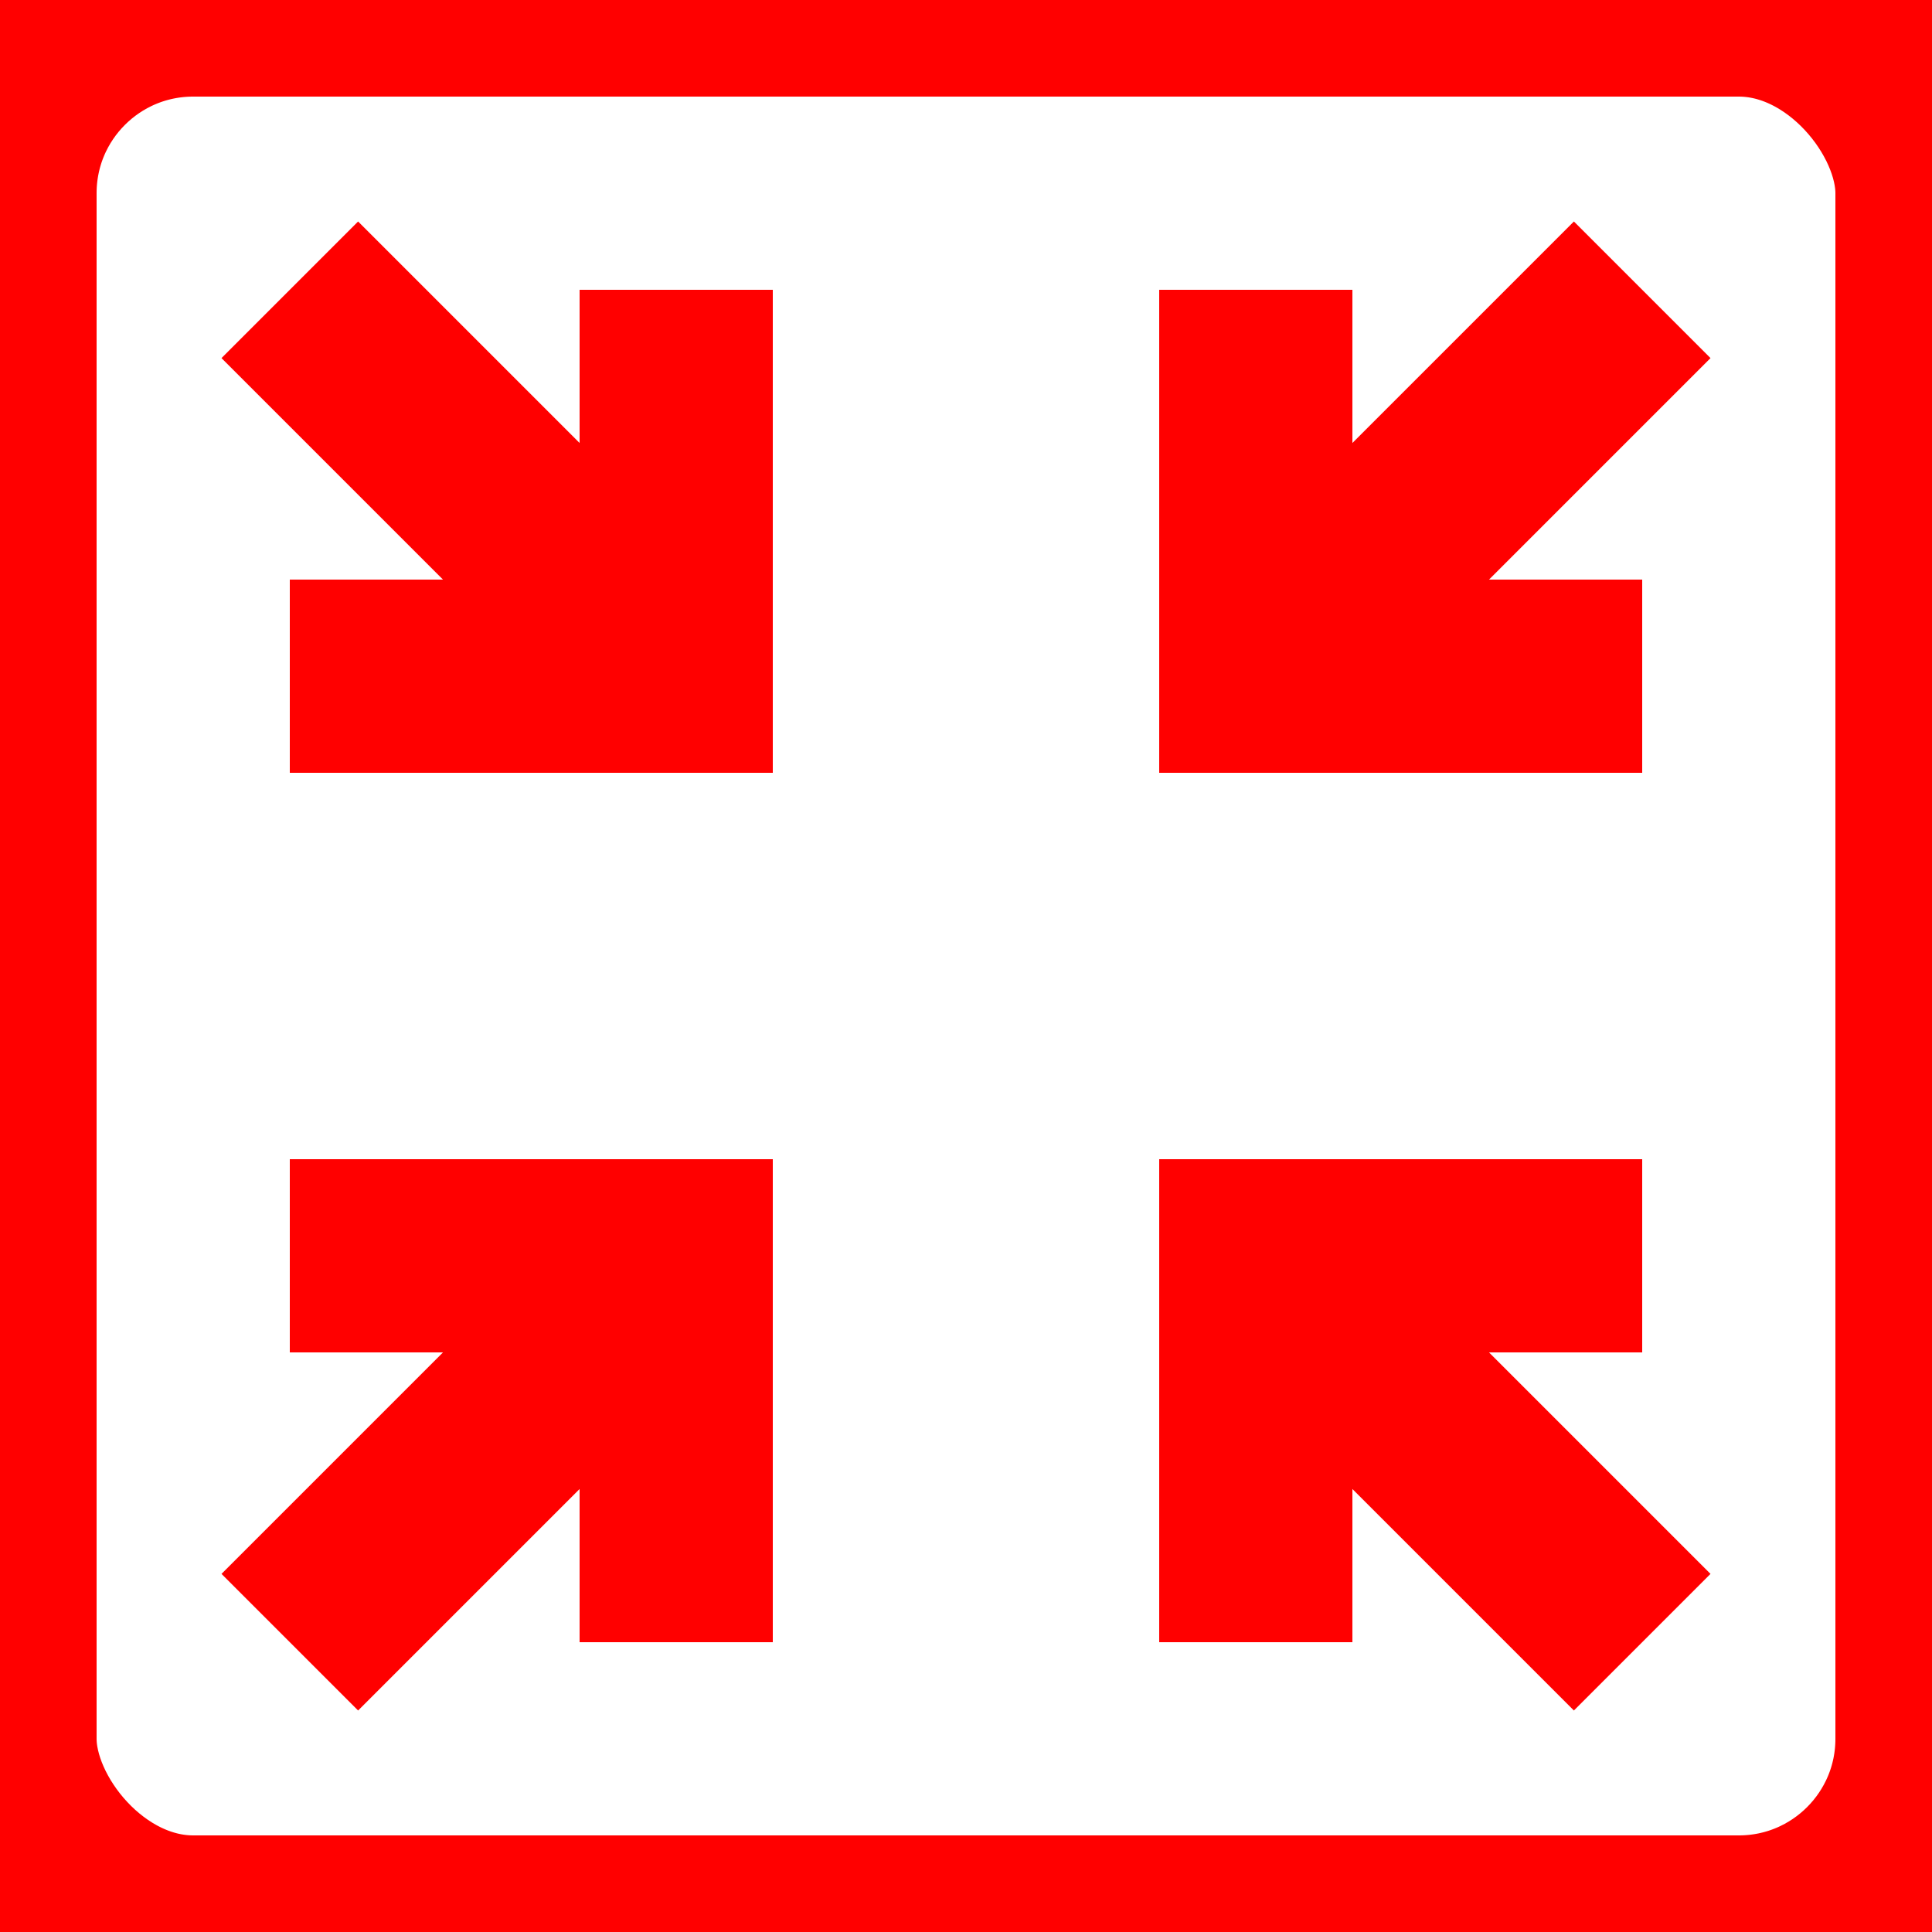
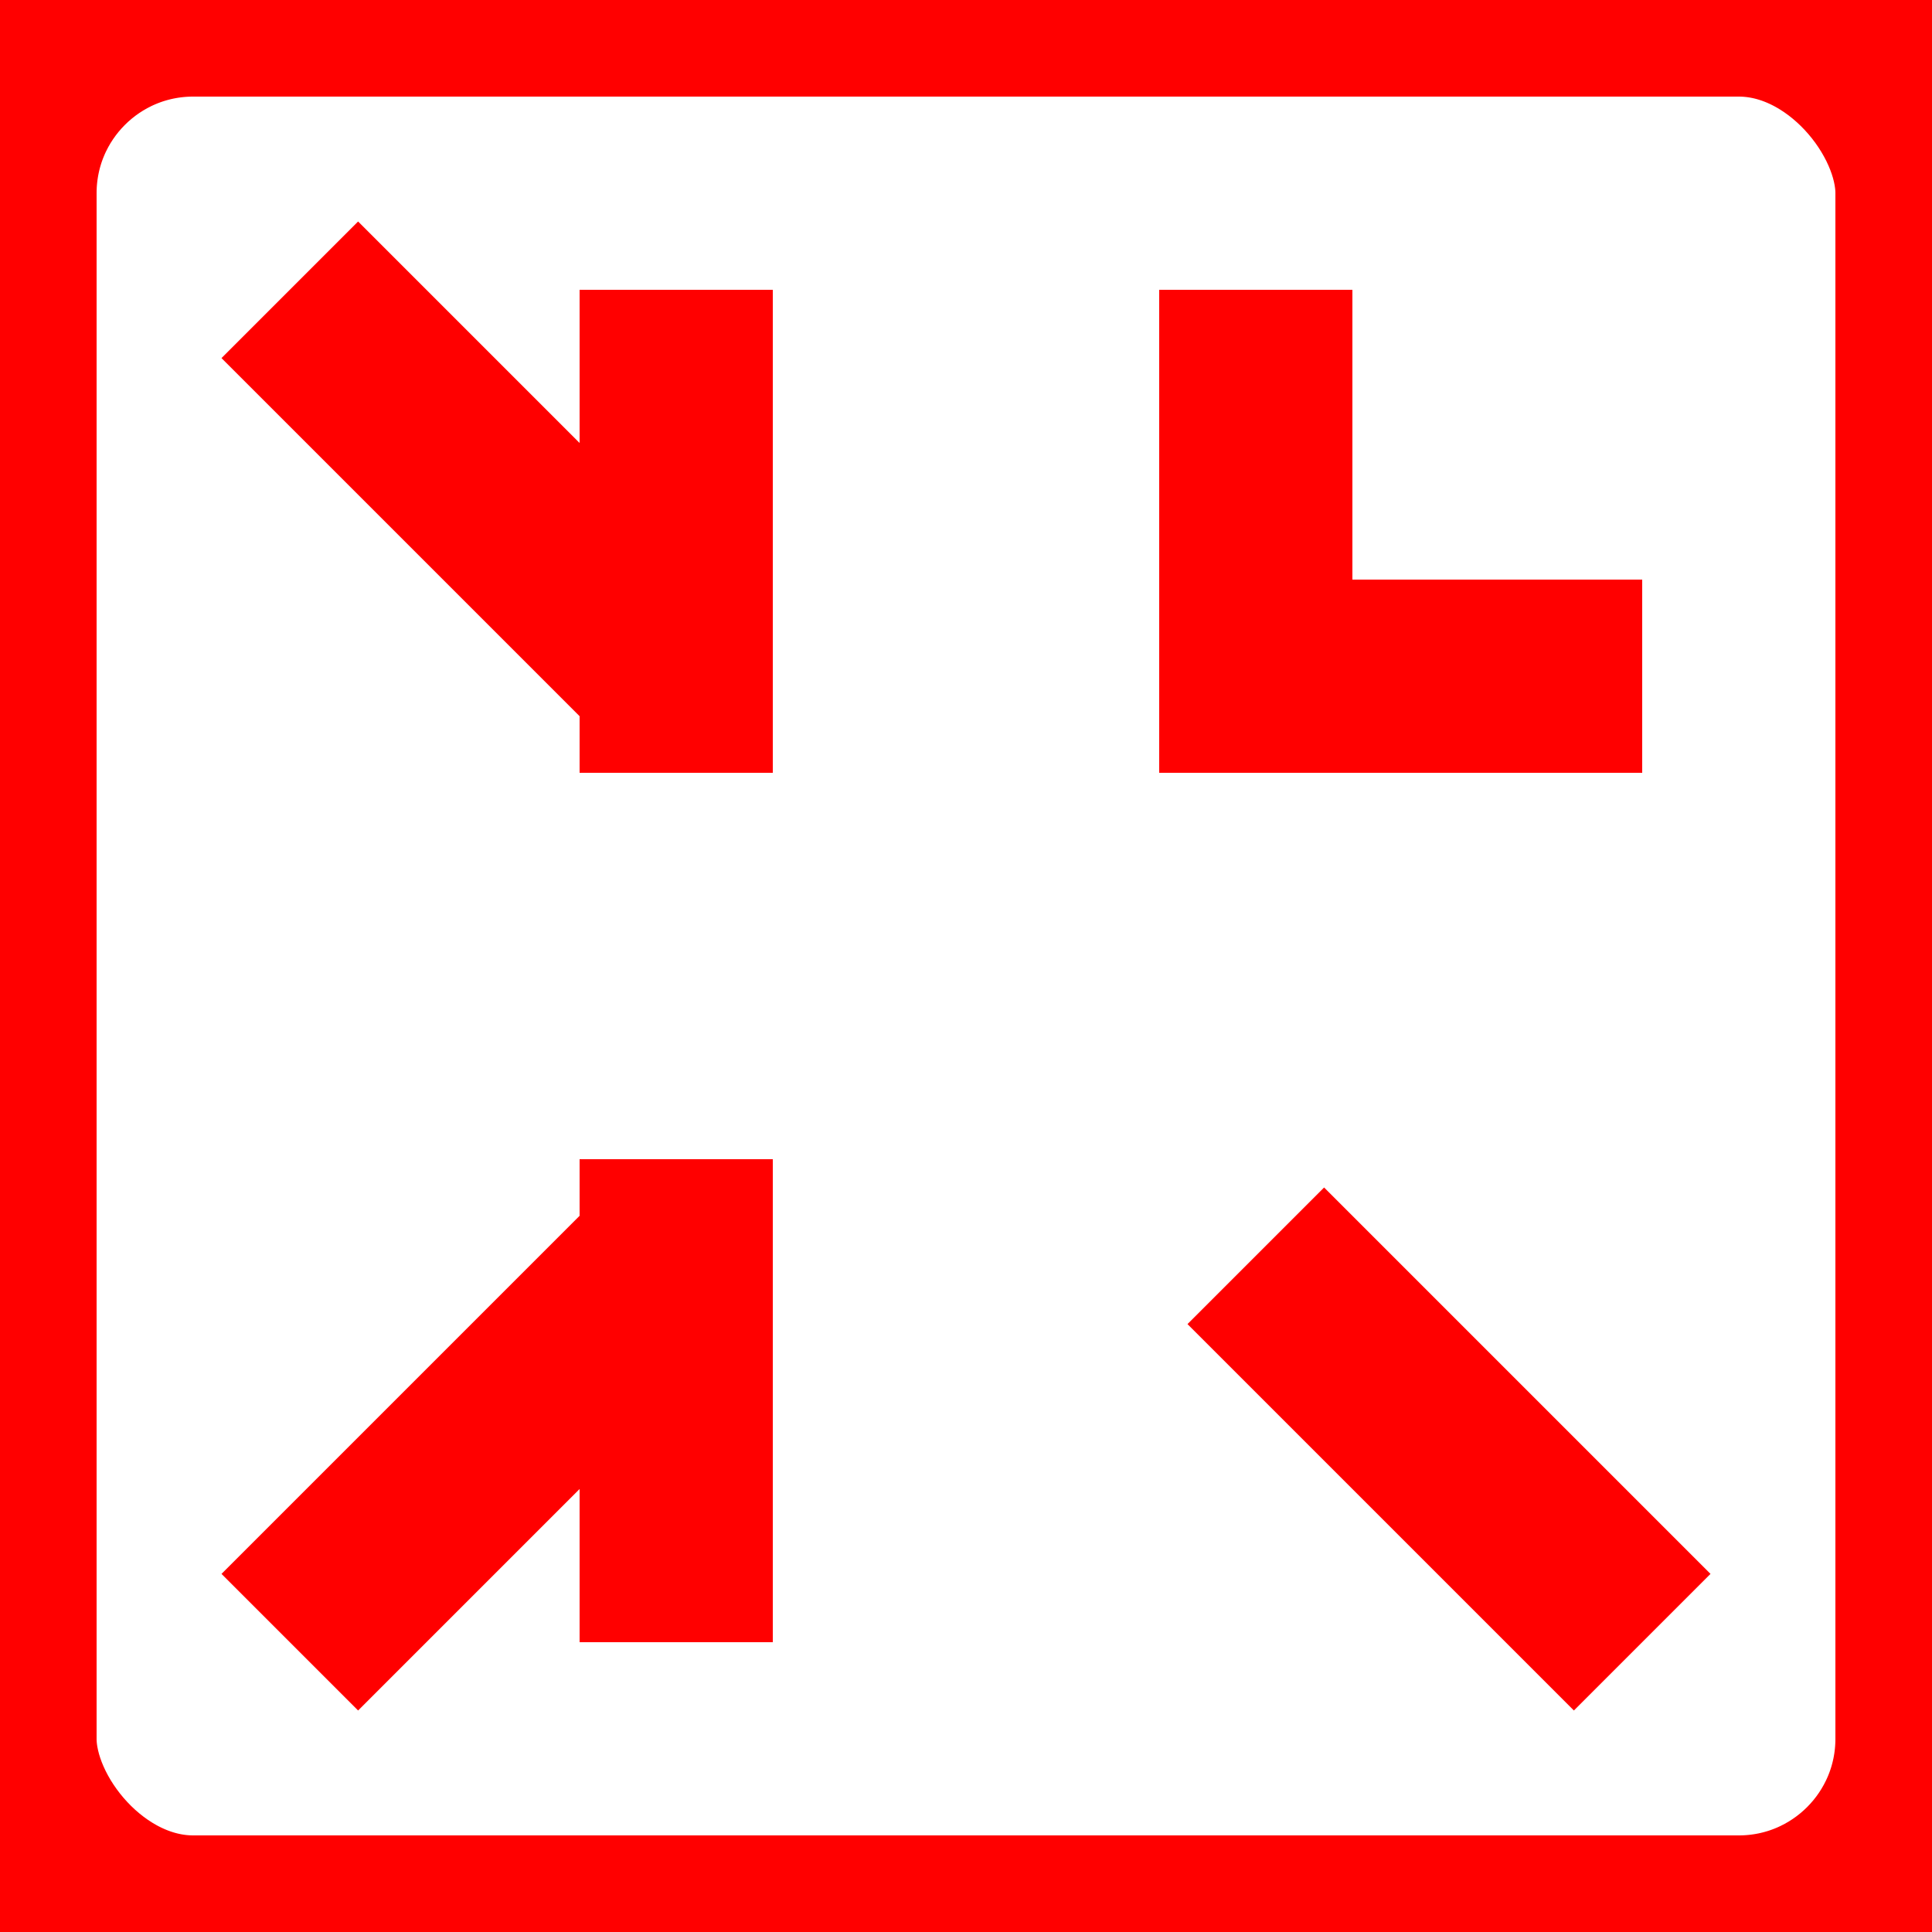
<svg xmlns="http://www.w3.org/2000/svg" viewBox="0 0 100 100" id="external-1">
  <rect x="0" y="0" width="100" height="100" fill="#333333" stroke="none" />
  <rect x="0" y="0" width="100" height="100" rx="10" ry="10" style="fill:white; stroke:#FF0000; stroke-width:10;" />
  <line x1="15" y1="15" x2="35" y2="35" style="stroke:#FF0000; stroke-width:10;" />
-   <line x1="85" y1="15" x2="65" y2="35" style="stroke:#FF0000; stroke-width:10;" />
  <line x1="15" y1="85" x2="35" y2="65" style="stroke:#FF0000; stroke-width:10;" />
  <line x1="85" y1="85" x2="65" y2="65" style="stroke:#FF0000; stroke-width:10;" />
-   <line x1="15" y1="35" x2="35" y2="35" style="stroke:#FF0000; stroke-width:10;" />
  <line x1="35" y1="15" x2="35" y2="40" style="stroke:#FF0000; stroke-width:10;" />
  <line x1="65" y1="35" x2="85" y2="35" style="stroke:#FF0000; stroke-width:10;" />
  <line x1="65" y1="15" x2="65" y2="40" style="stroke:#FF0000; stroke-width:10;" />
-   <line x1="60" y1="65" x2="85" y2="65" style="stroke:#FF0000; stroke-width:10;" />
-   <line x1="15" y1="65" x2="40" y2="65" style="stroke:#FF0000; stroke-width:10;" />
  <line x1="35" y1="60" x2="35" y2="85" style="stroke:#FF0000; stroke-width:10;" />
-   <line x1="65" y1="65" x2="65" y2="85" style="stroke:#FF0000; stroke-width:10;" />
</svg>